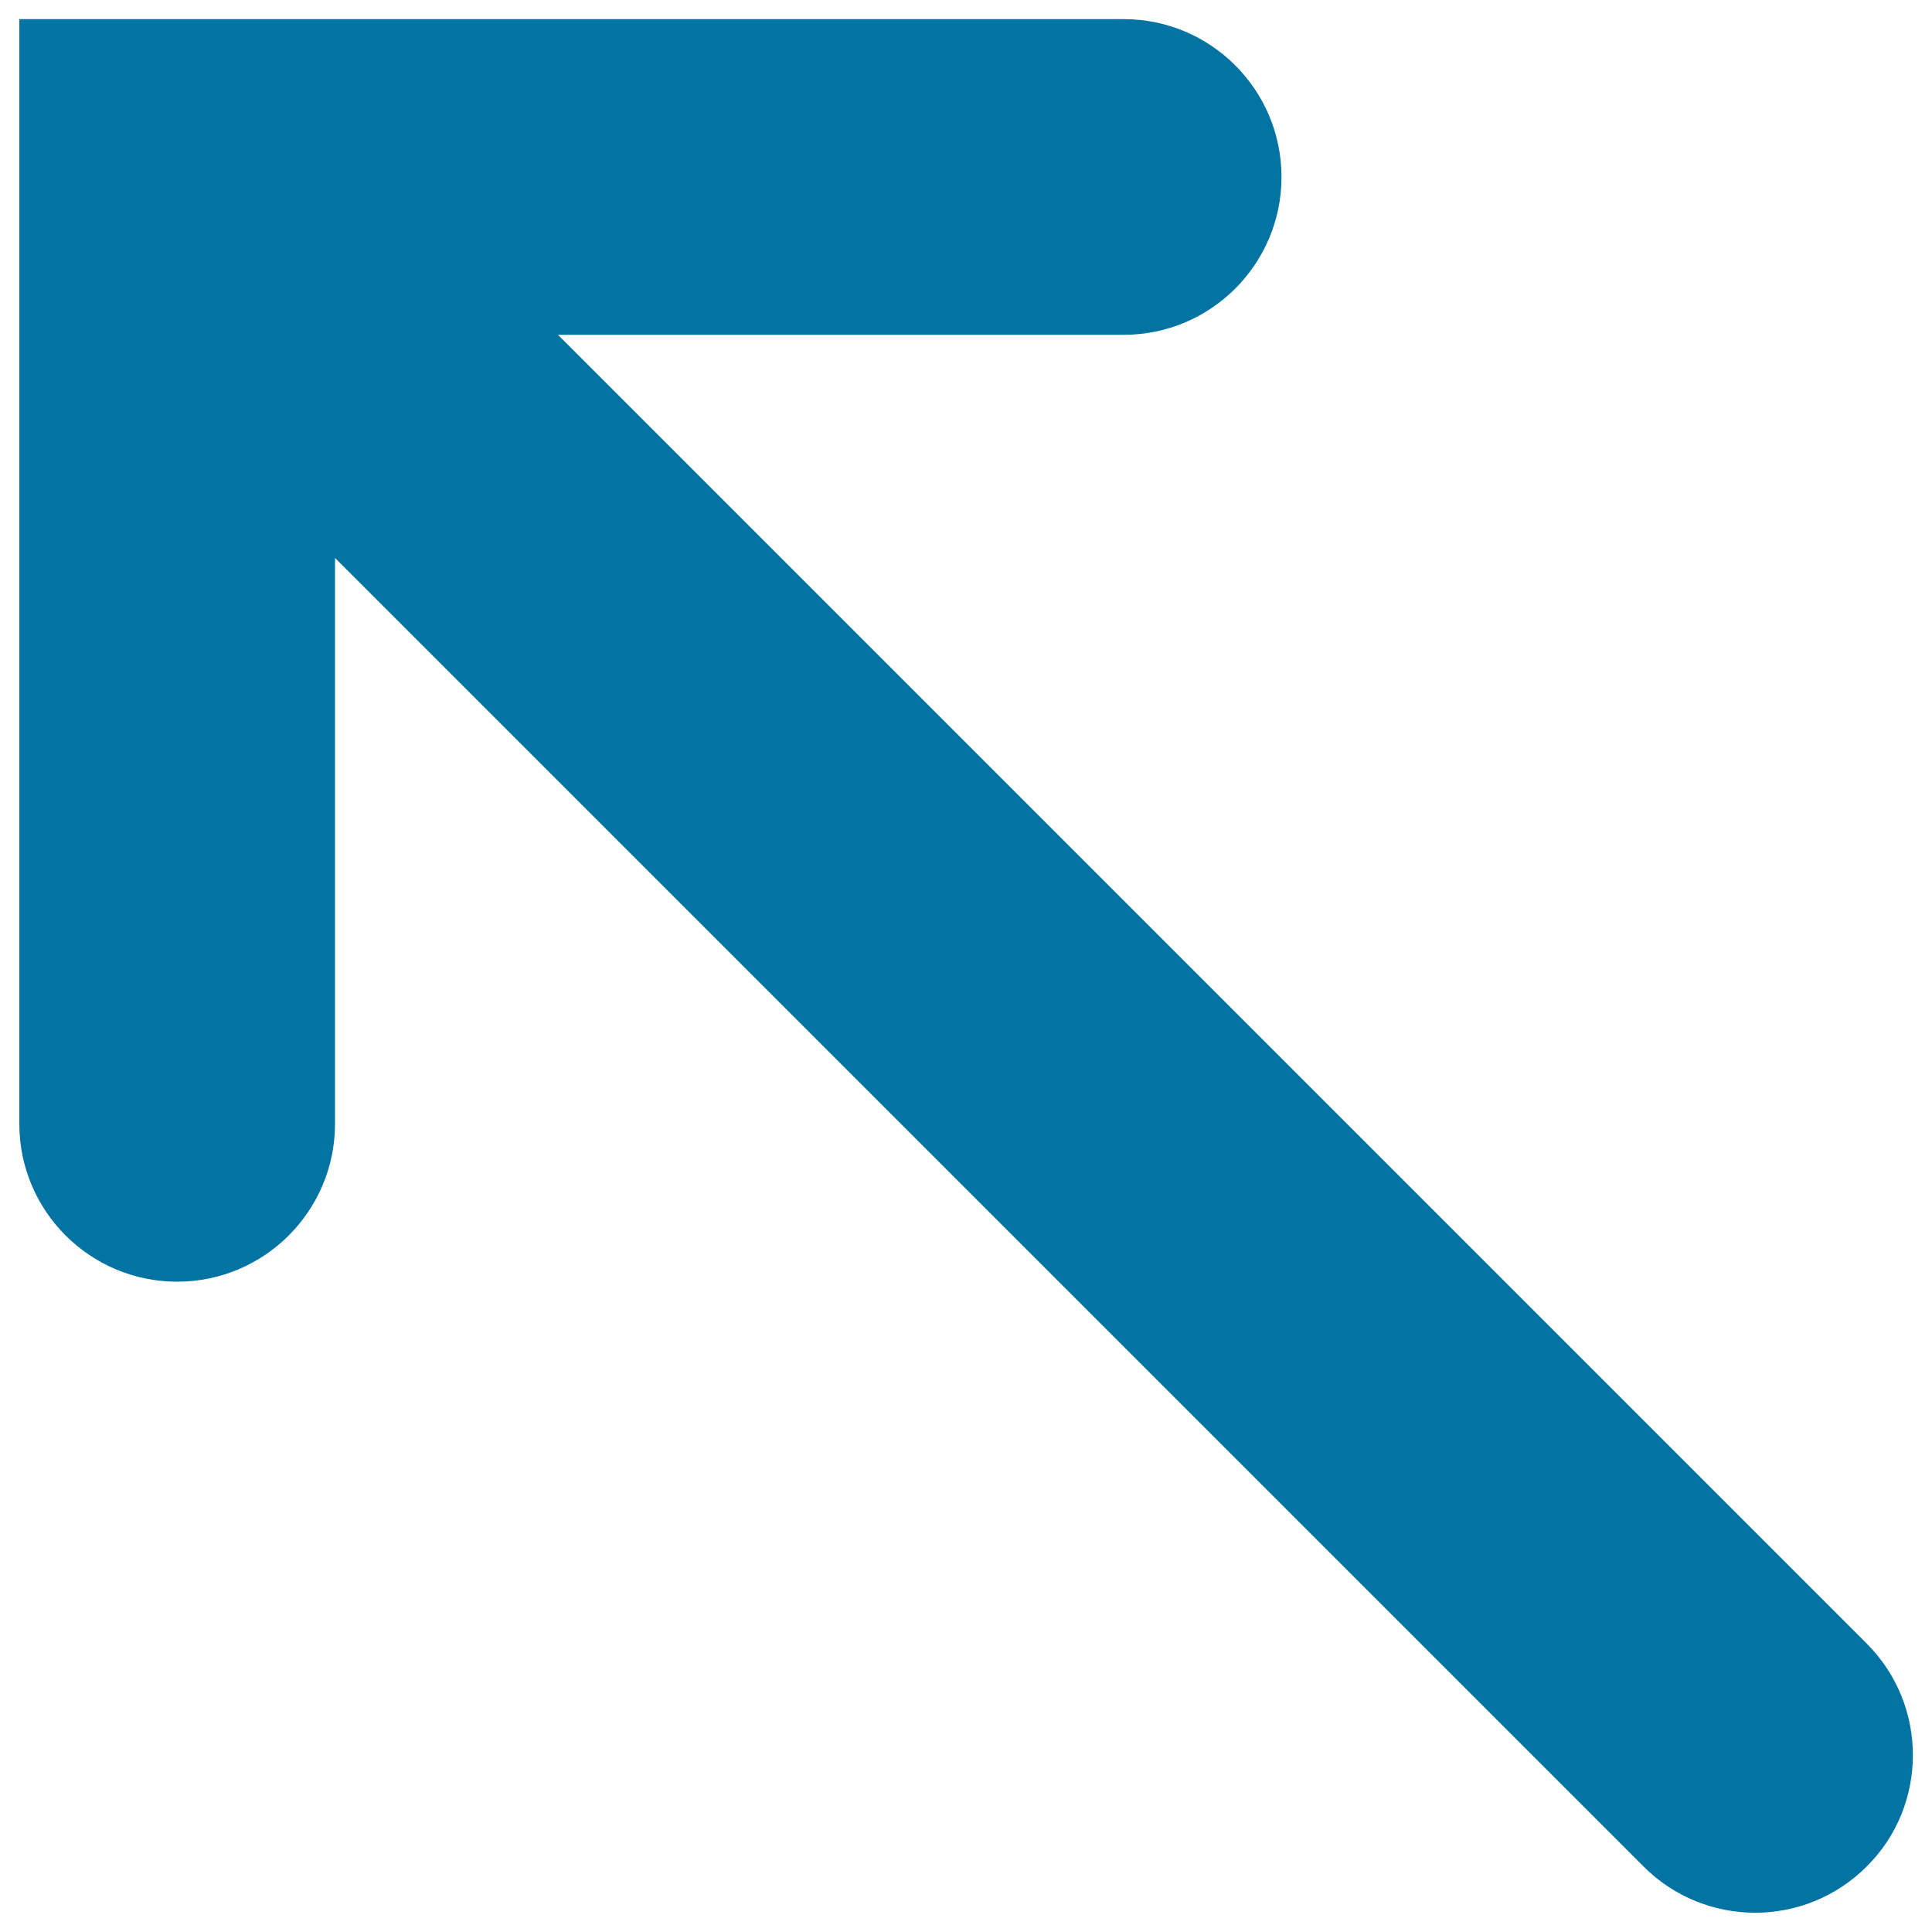
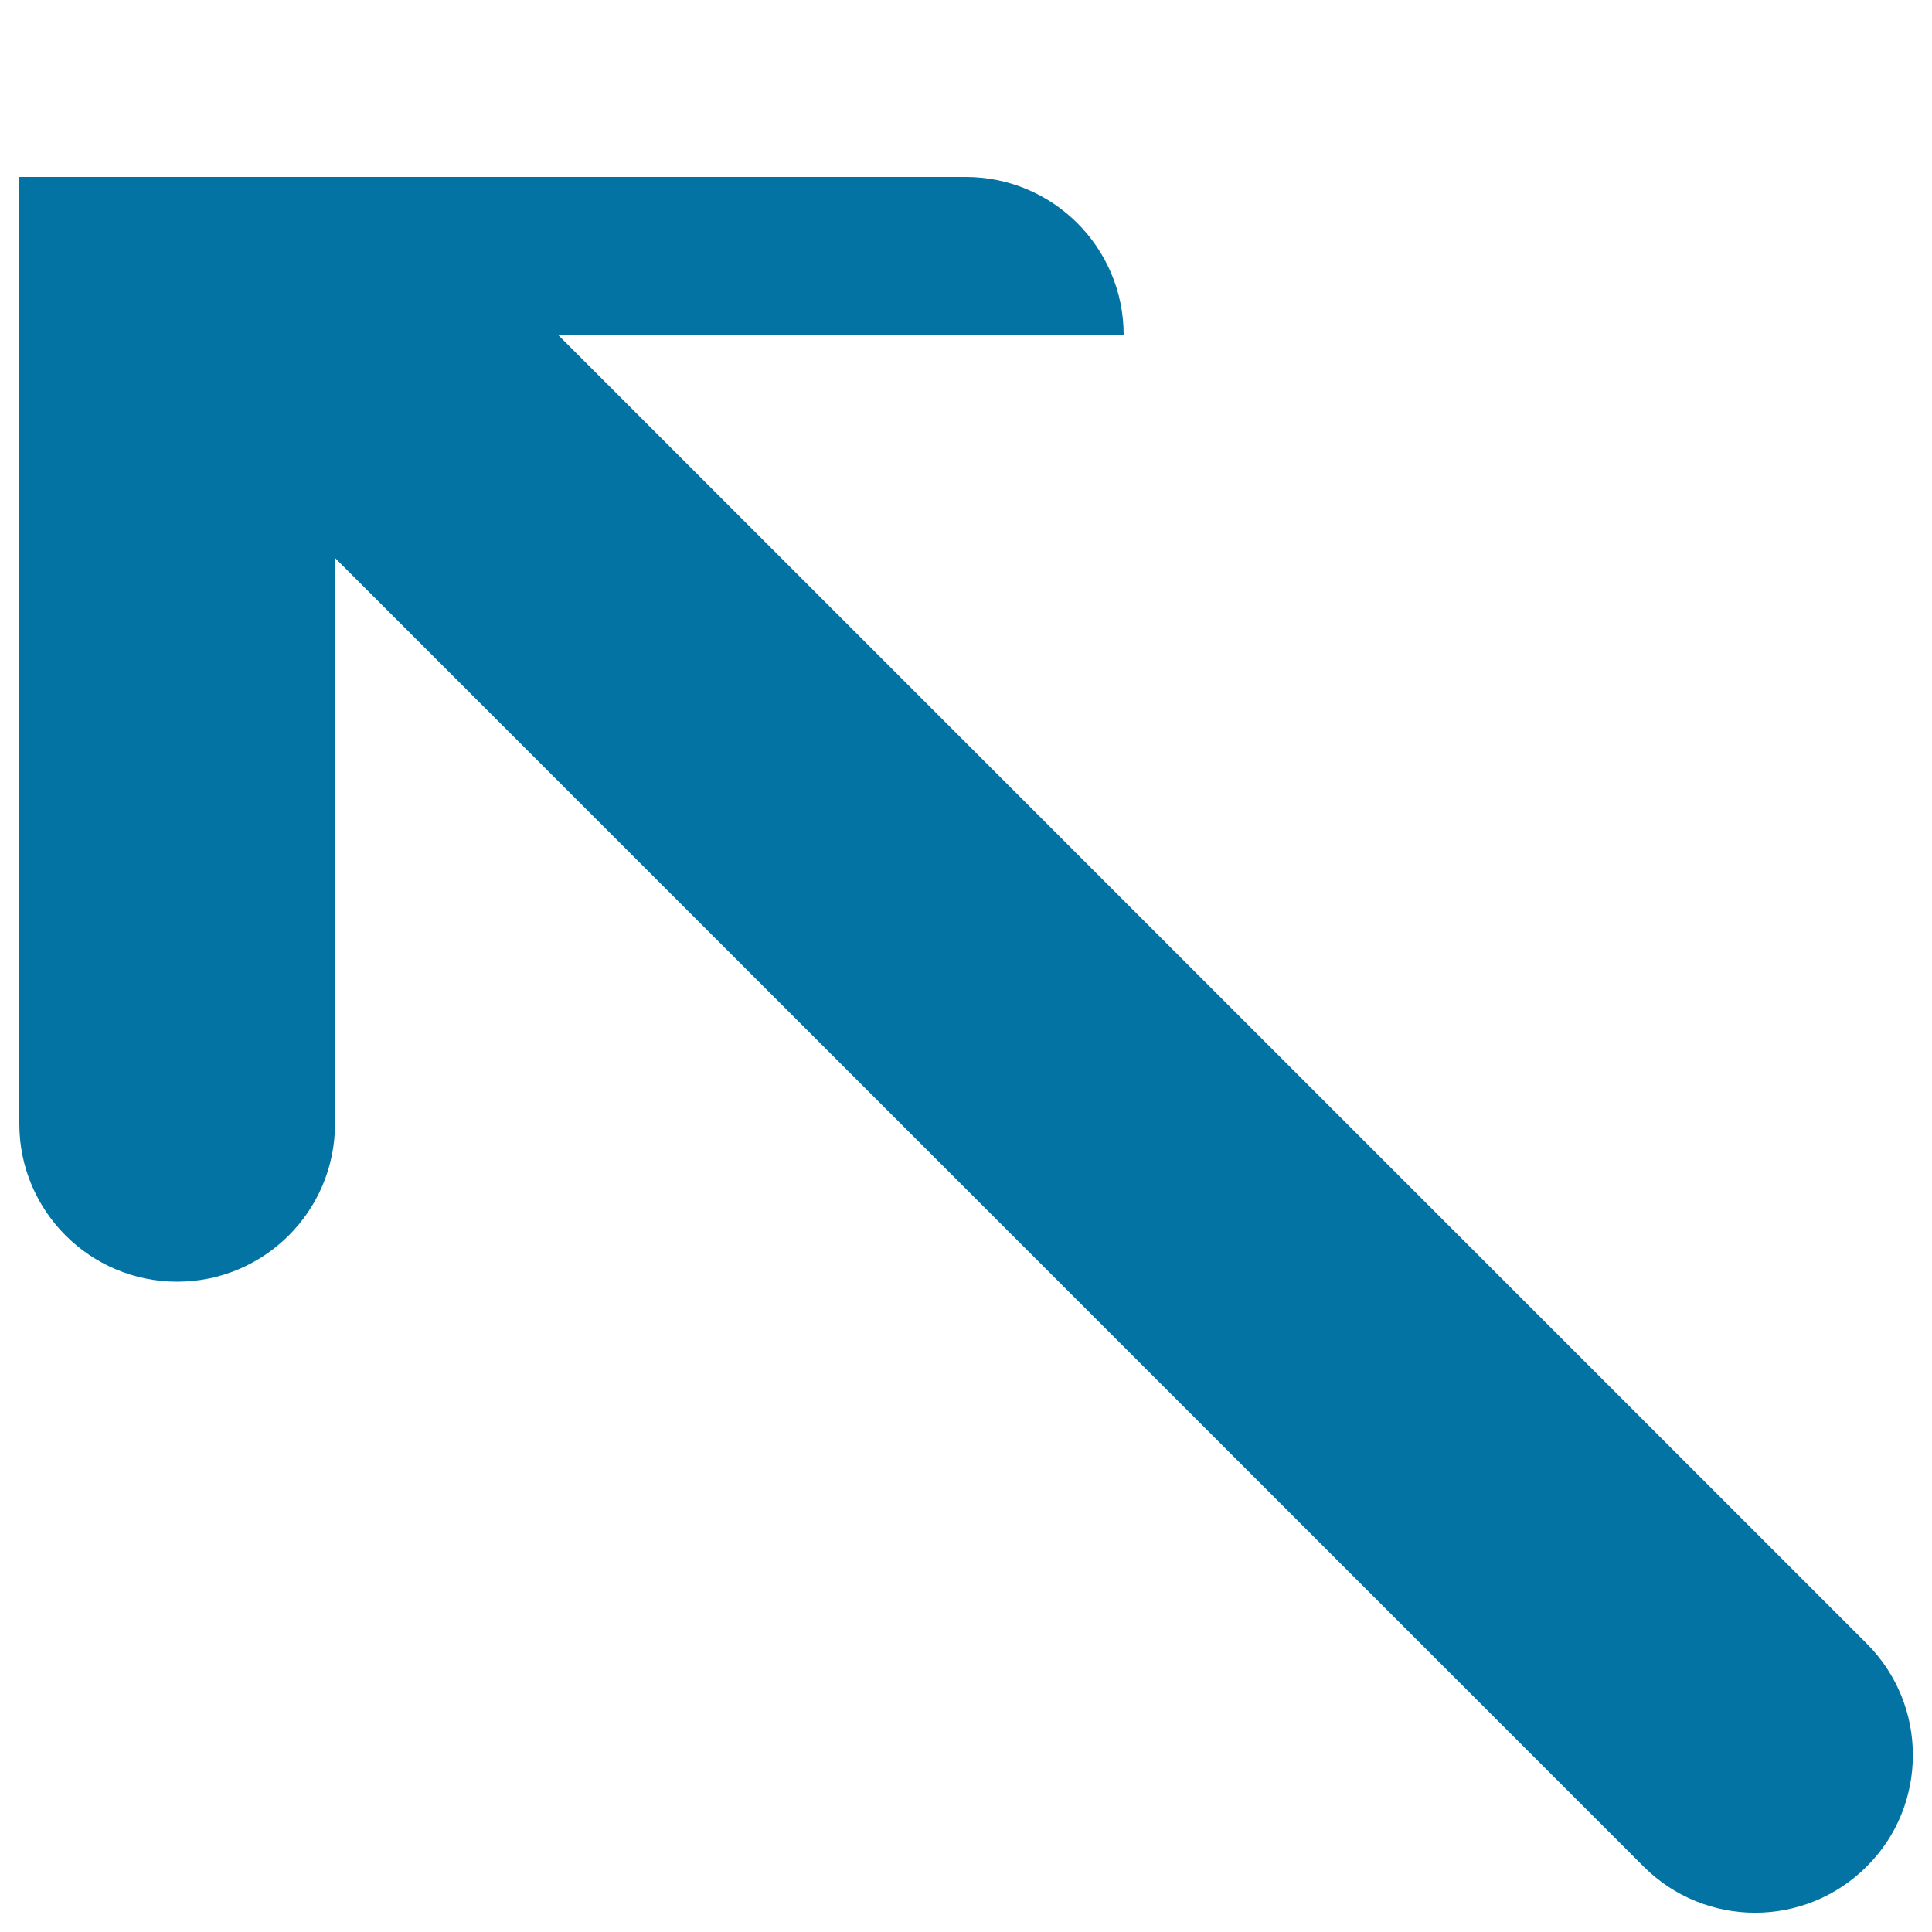
<svg xmlns="http://www.w3.org/2000/svg" viewBox="0 0 1000 1000" style="fill:#0273a2">
  <title>Long Diagonal Top Left Arrow SVG icon</title>
  <g>
-     <path d="M10,581.7c0,45.1,36.6,81.7,81.7,81.7s81.7-36.6,81.7-81.7V288.8l677.3,677.3c31.9,31.9,83.6,31.9,115.5,0c16-15.9,23.9-36.8,23.9-57.7c0-20.9-8-41.8-23.9-57.7L288.8,173.3h292.8c45.1,0,81.7-36.6,81.7-81.7c0-45.1-36.6-81.7-81.7-81.7H10V581.7z" />
+     <path d="M10,581.7c0,45.1,36.6,81.7,81.7,81.7s81.7-36.6,81.7-81.7V288.8l677.3,677.3c31.9,31.9,83.6,31.9,115.5,0c16-15.9,23.9-36.8,23.9-57.7c0-20.9-8-41.8-23.9-57.7L288.8,173.3h292.8c0-45.1-36.6-81.7-81.7-81.7H10V581.7z" />
  </g>
</svg>